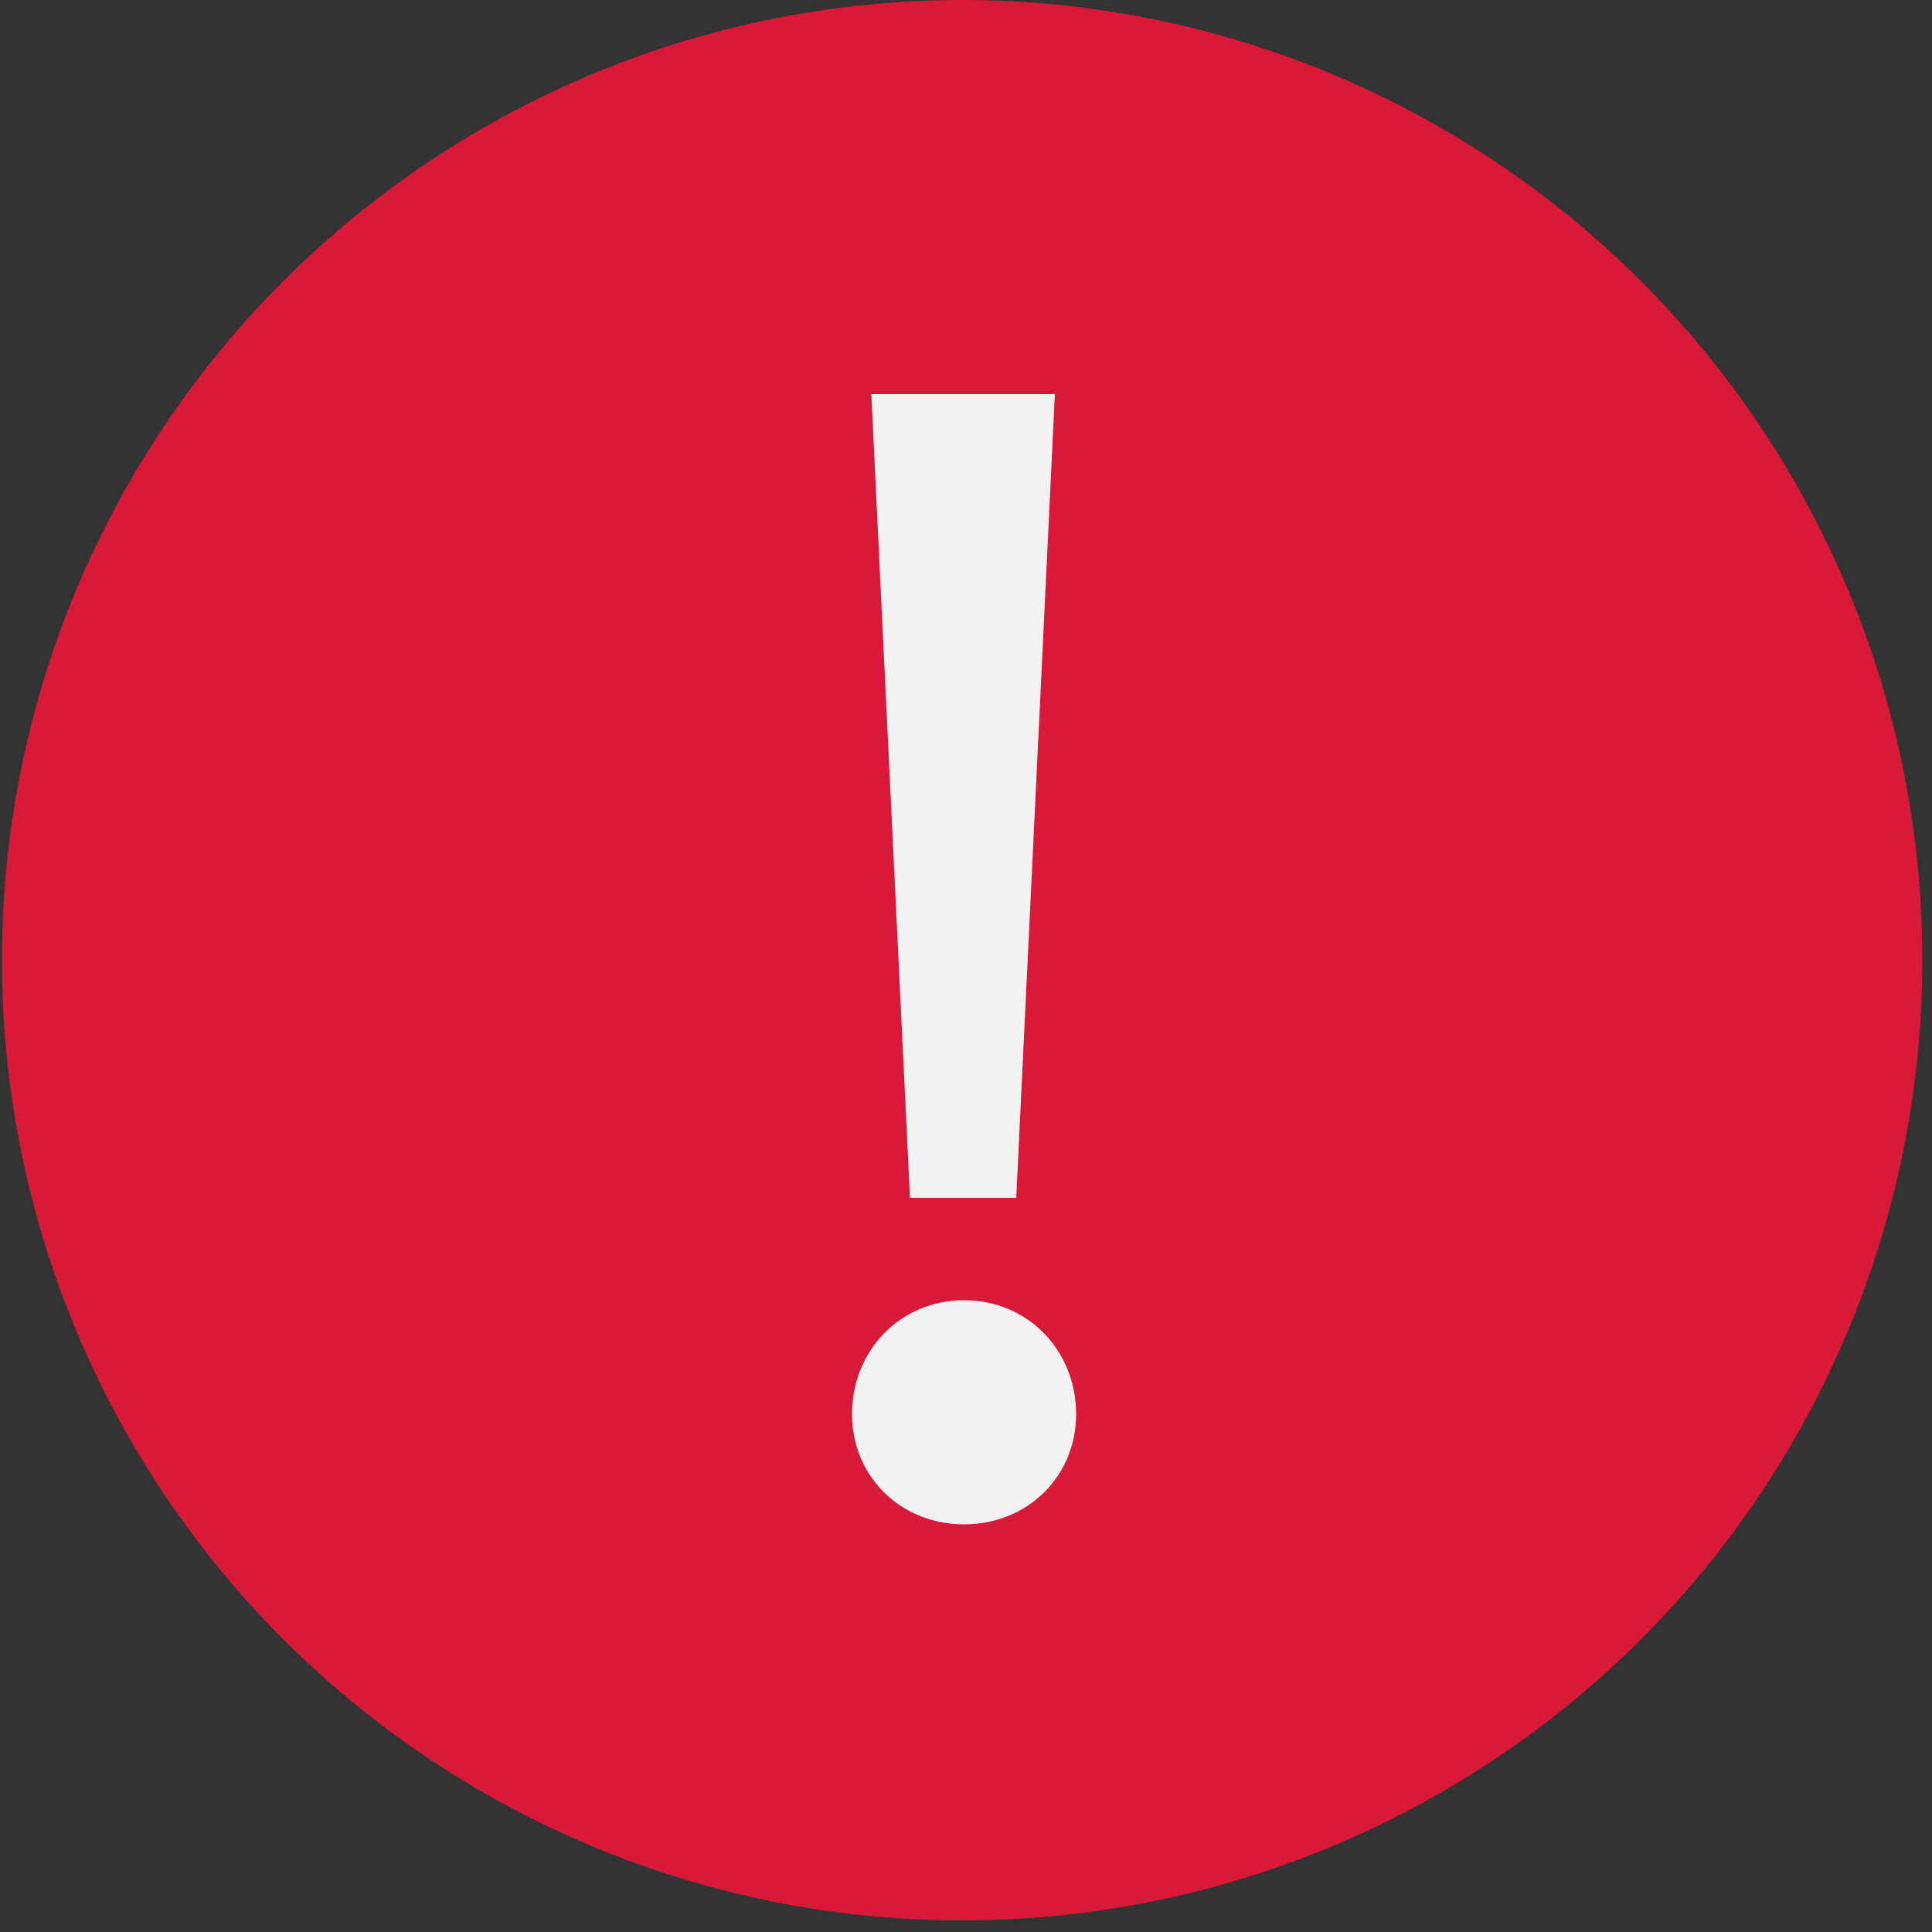
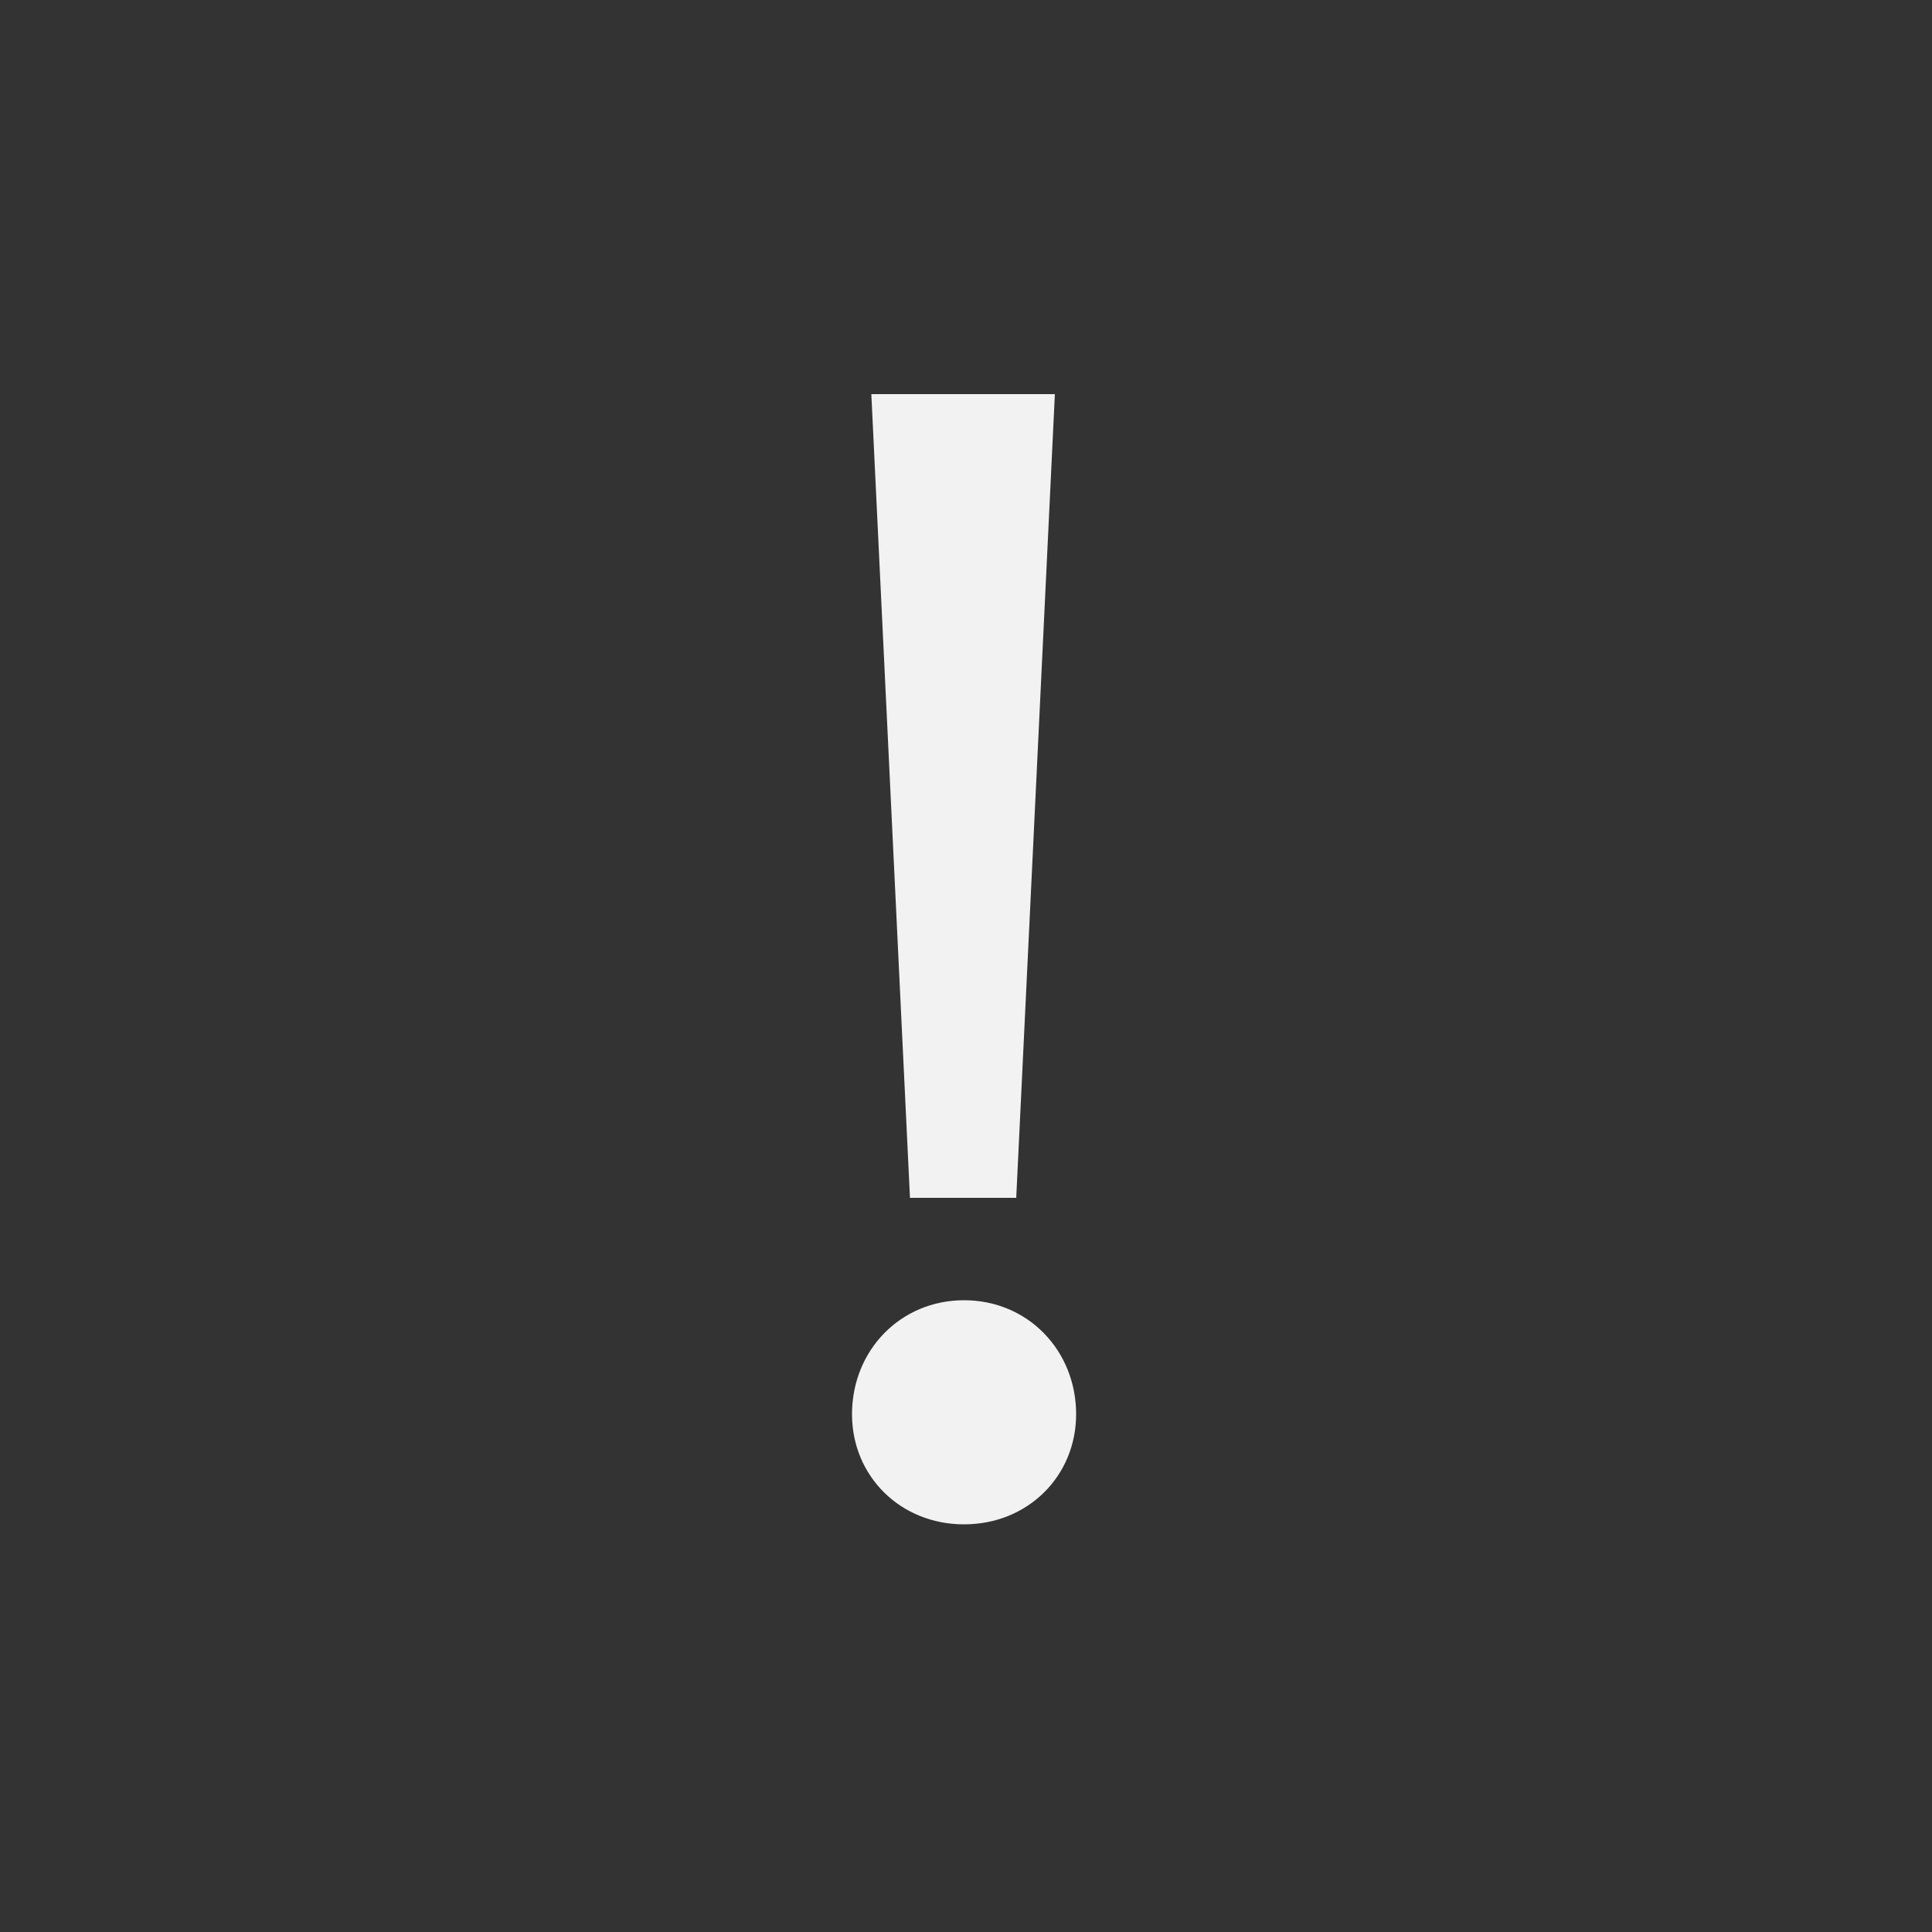
<svg xmlns="http://www.w3.org/2000/svg" version="1.1" id="Layer_1" x="0px" y="0px" viewBox="0 0 100 100" style="enable-background:new 0 0 100 100;" xml:space="preserve">
  <rect x="0" y="0" width="100" height="100" fill="#333333" stroke="none" />
  <style type="text/css">
	.st0{fill:#D81939;}
	.st1{fill:#F2F2F2;}
</style>
-   <circle id="XMLID_1_" class="st0" cx="49.8" cy="49.7" r="49.7" />
  <g id="XMLID_7_">
-     <path id="XMLID_8_" class="st1" d="M49.9,67.3c3.3,0,5.8,2.6,5.8,5.9c0,3.2-2.5,5.7-5.8,5.7c-3.3,0-5.8-2.5-5.8-5.7   C44.1,69.9,46.6,67.3,49.9,67.3z M54.6,20.4l-2,41.6h-5.5l-2-41.6H54.6z" />
+     <path id="XMLID_8_" class="st1" d="M49.9,67.3c3.3,0,5.8,2.6,5.8,5.9c0,3.2-2.5,5.7-5.8,5.7c-3.3,0-5.8-2.5-5.8-5.7   C44.1,69.9,46.6,67.3,49.9,67.3z M54.6,20.4l-2,41.6h-5.5l-2-41.6z" />
  </g>
</svg>